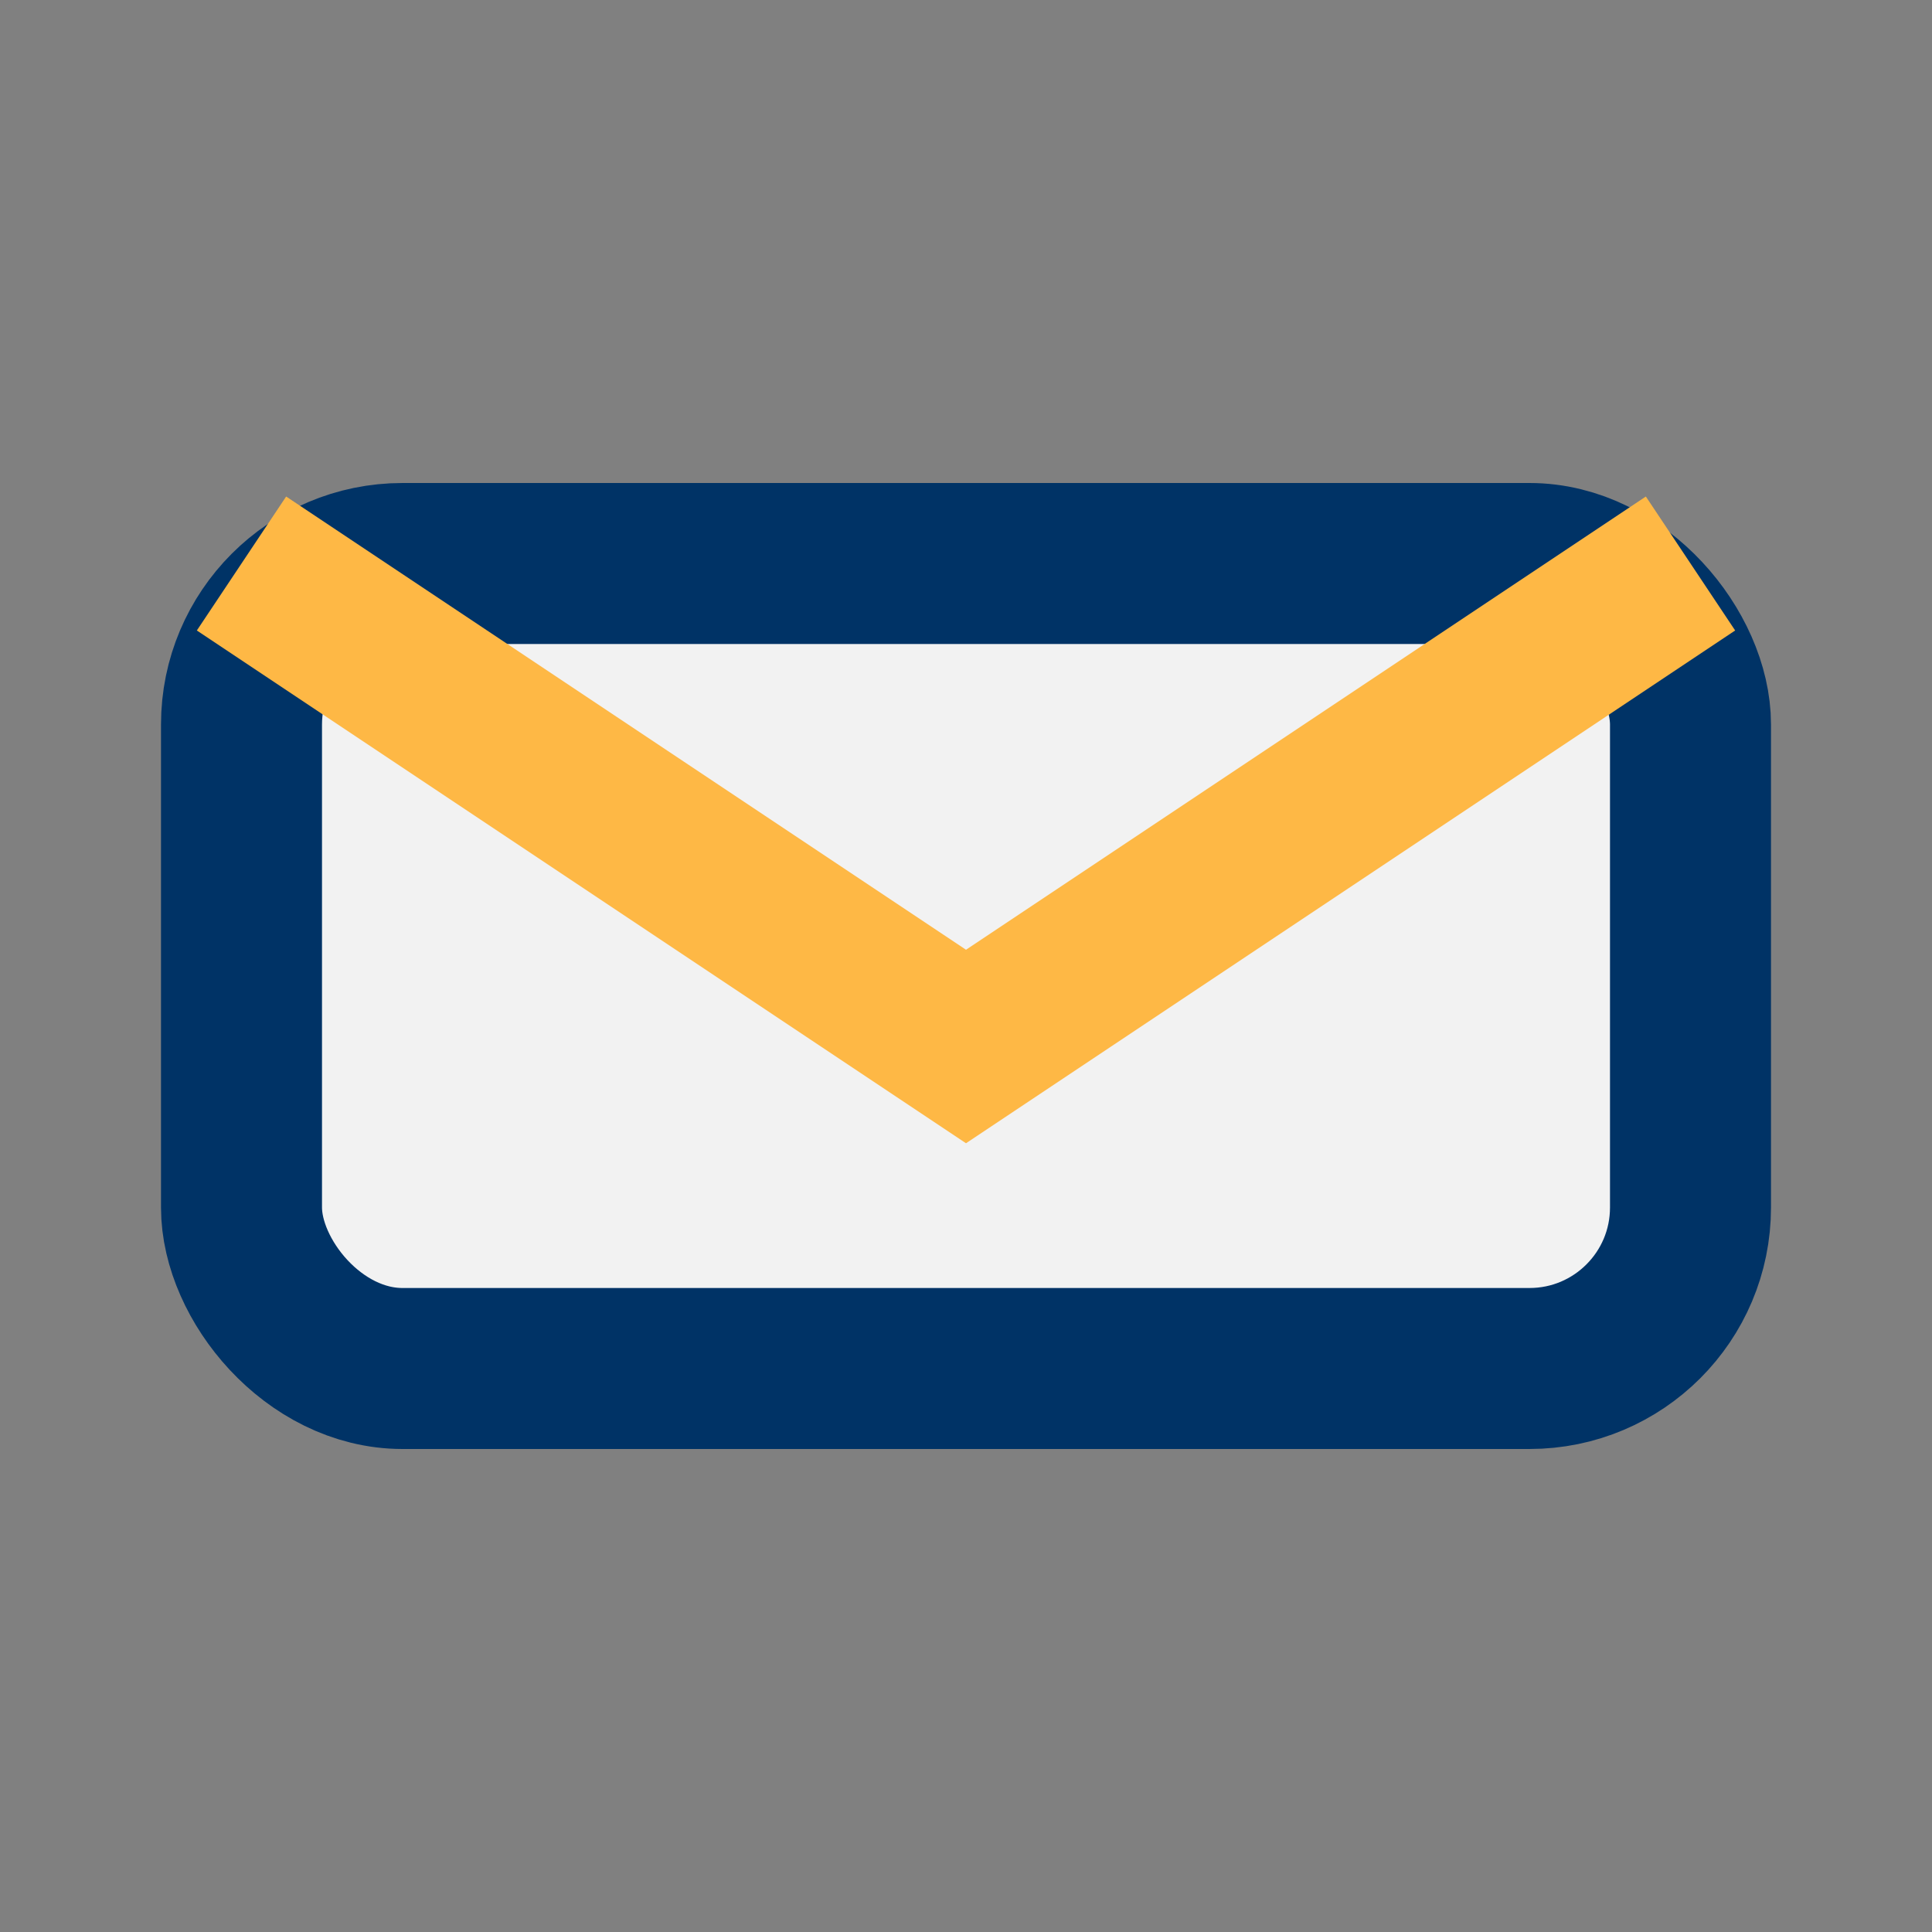
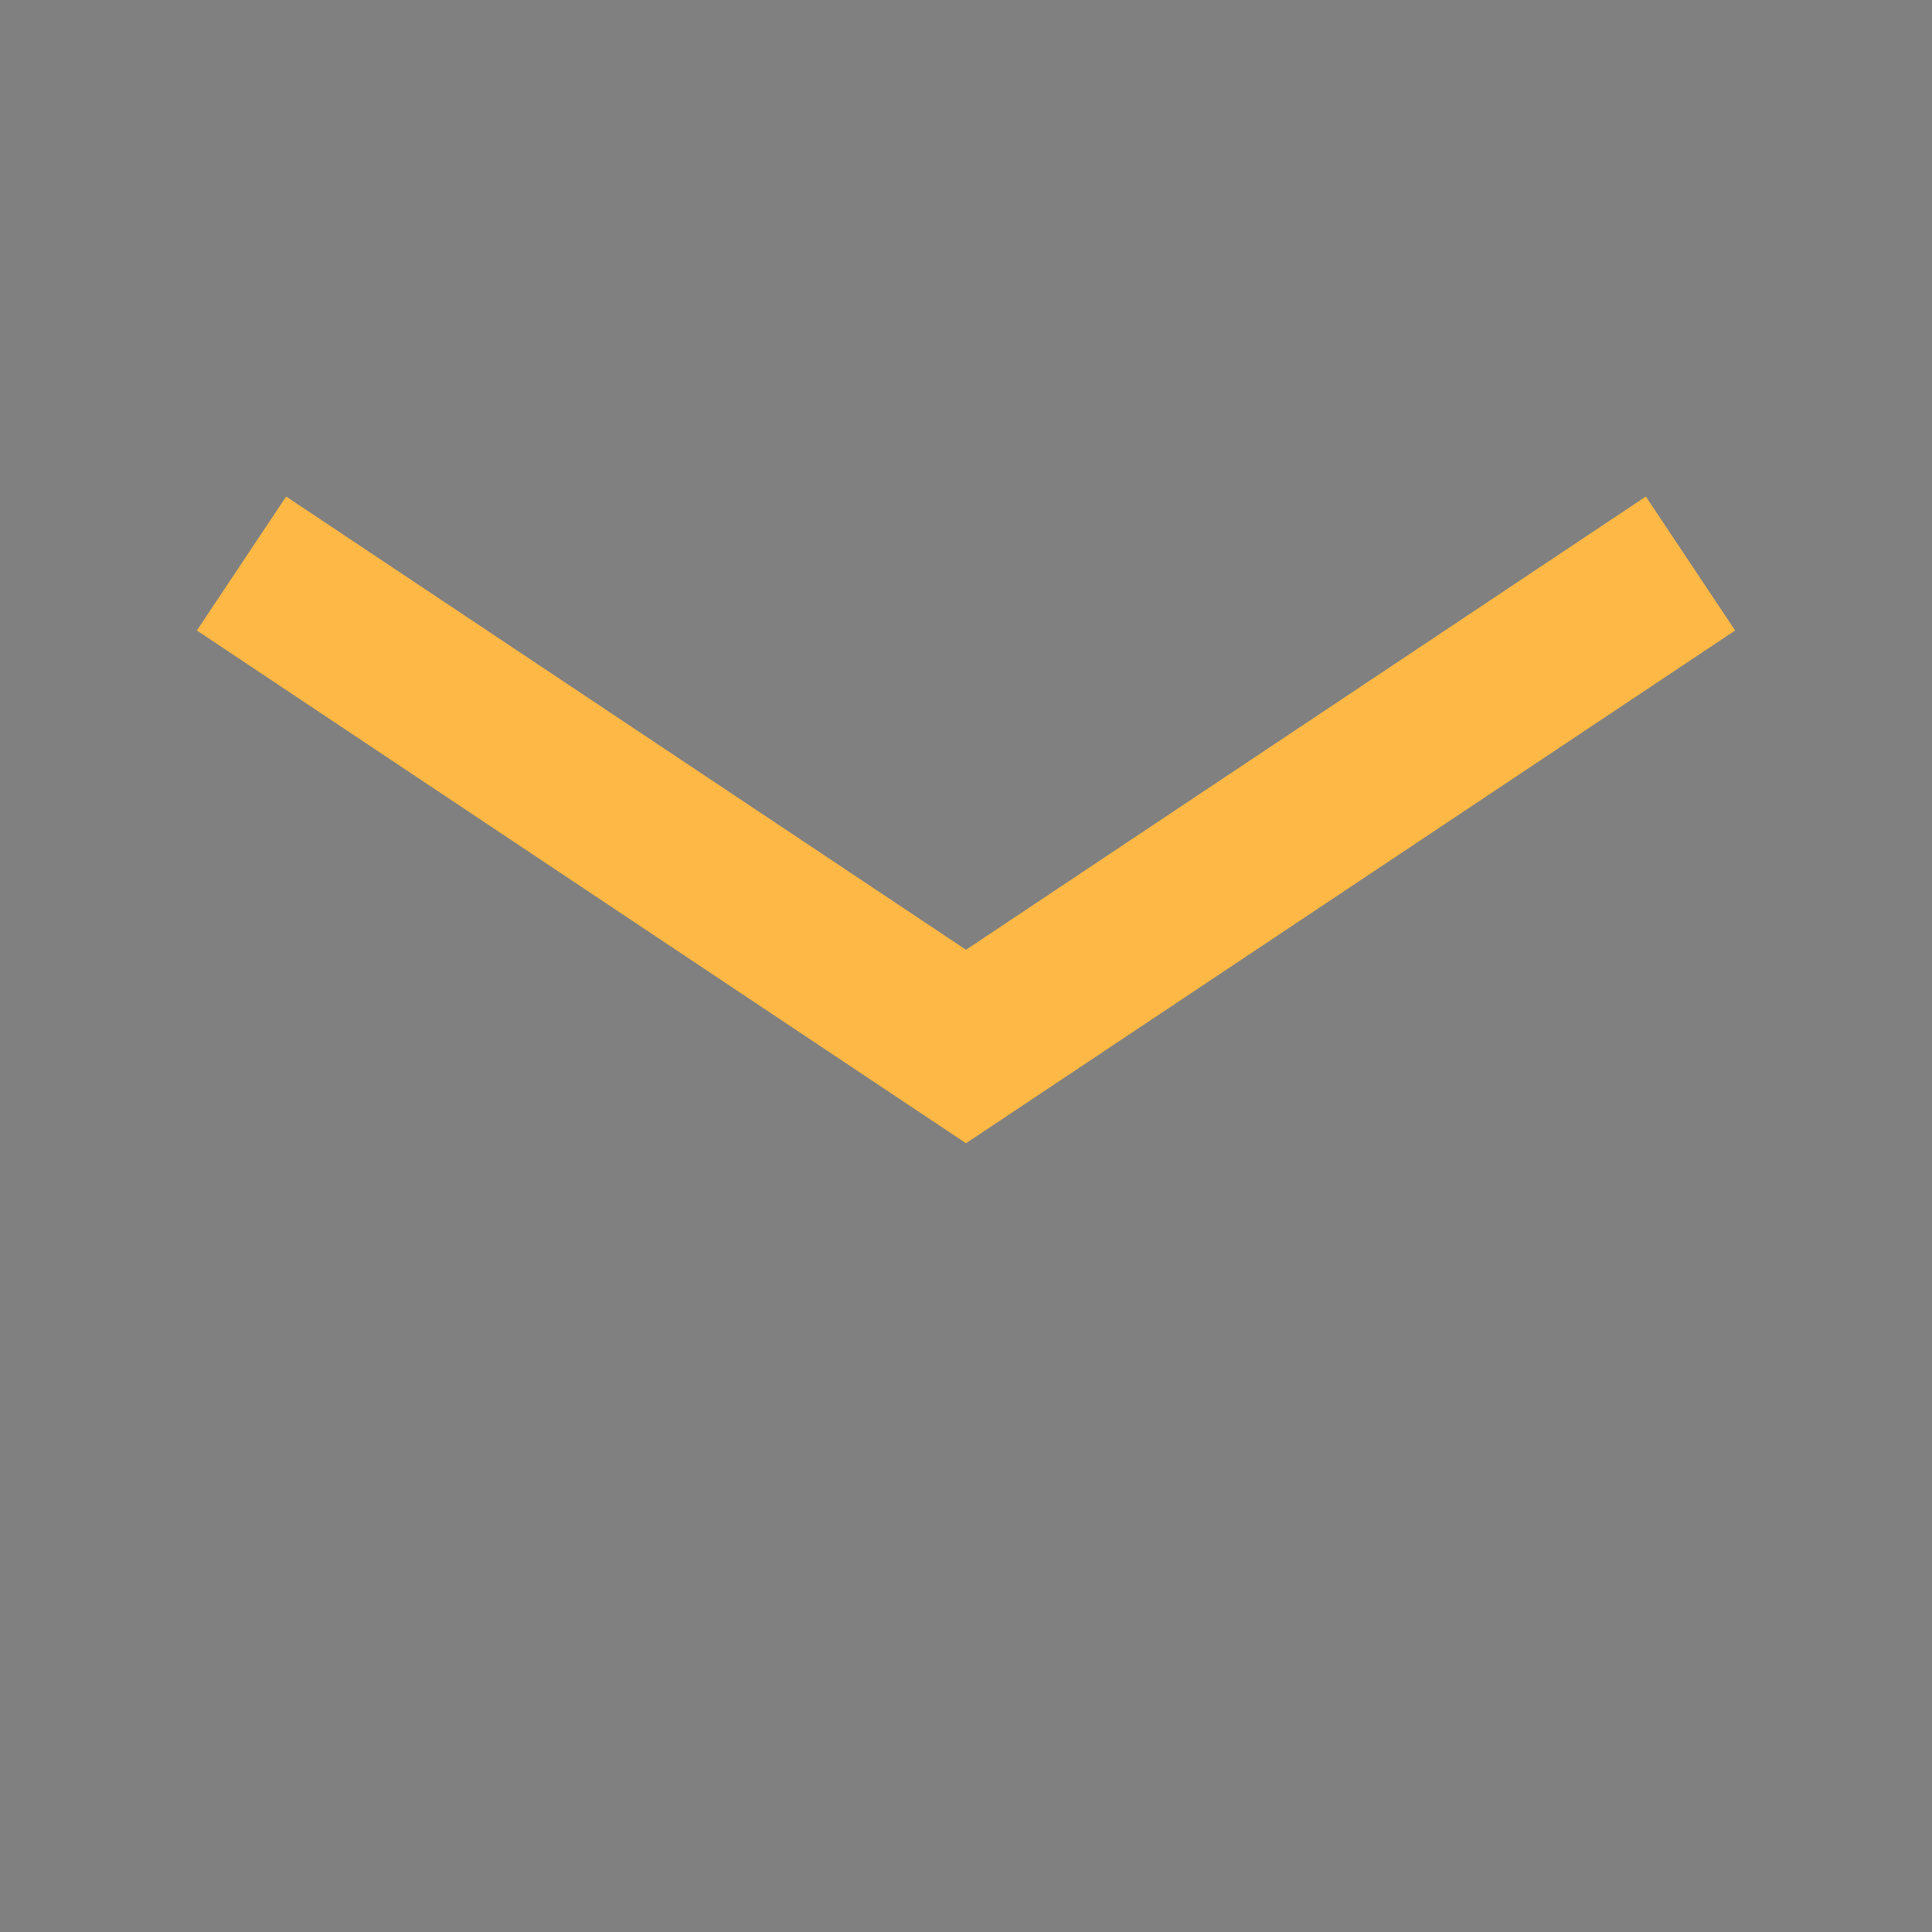
<svg xmlns="http://www.w3.org/2000/svg" width="24" height="24" viewBox="0 0 24 24">
  <rect x="0" y="0" width="24" height="24" fill="#808080" stroke="none" />
-   <rect x="3" y="7" width="18" height="10" rx="2" fill="#F2F2F2" stroke="#003366" stroke-width="2" />
  <path d="M3 7l9 6 9-6" fill="none" stroke="#FEB845" stroke-width="2" />
</svg>